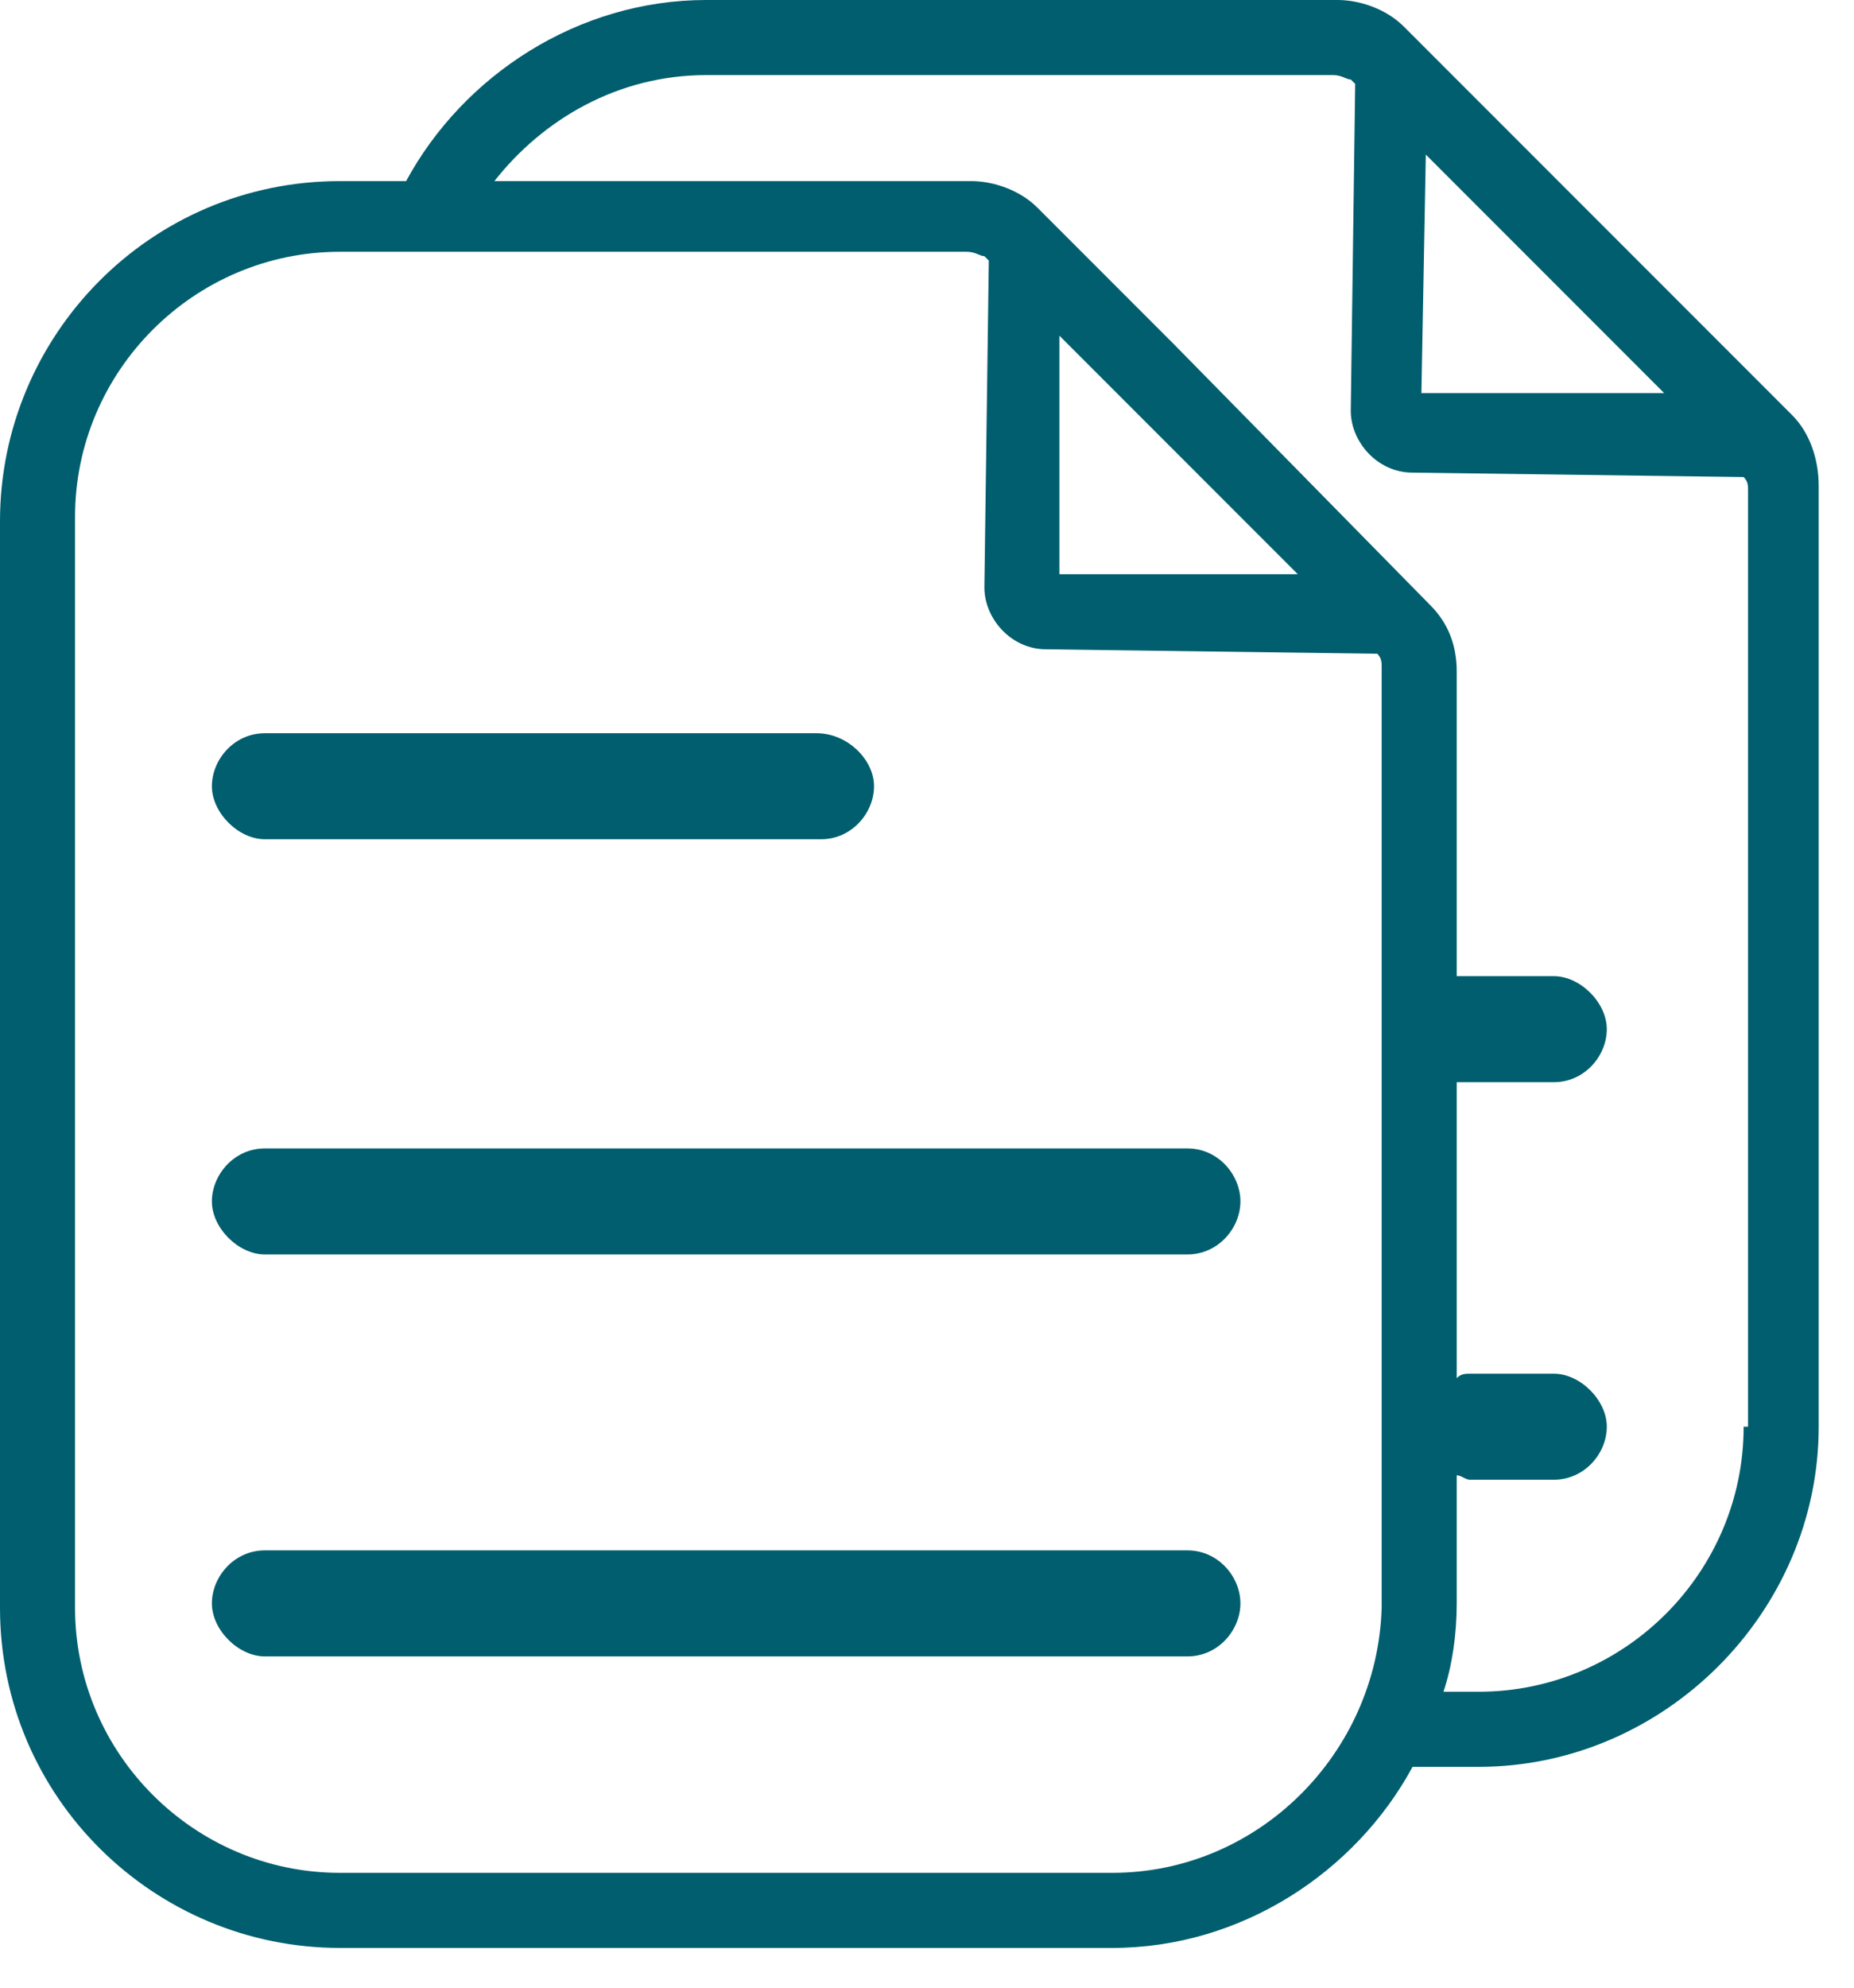
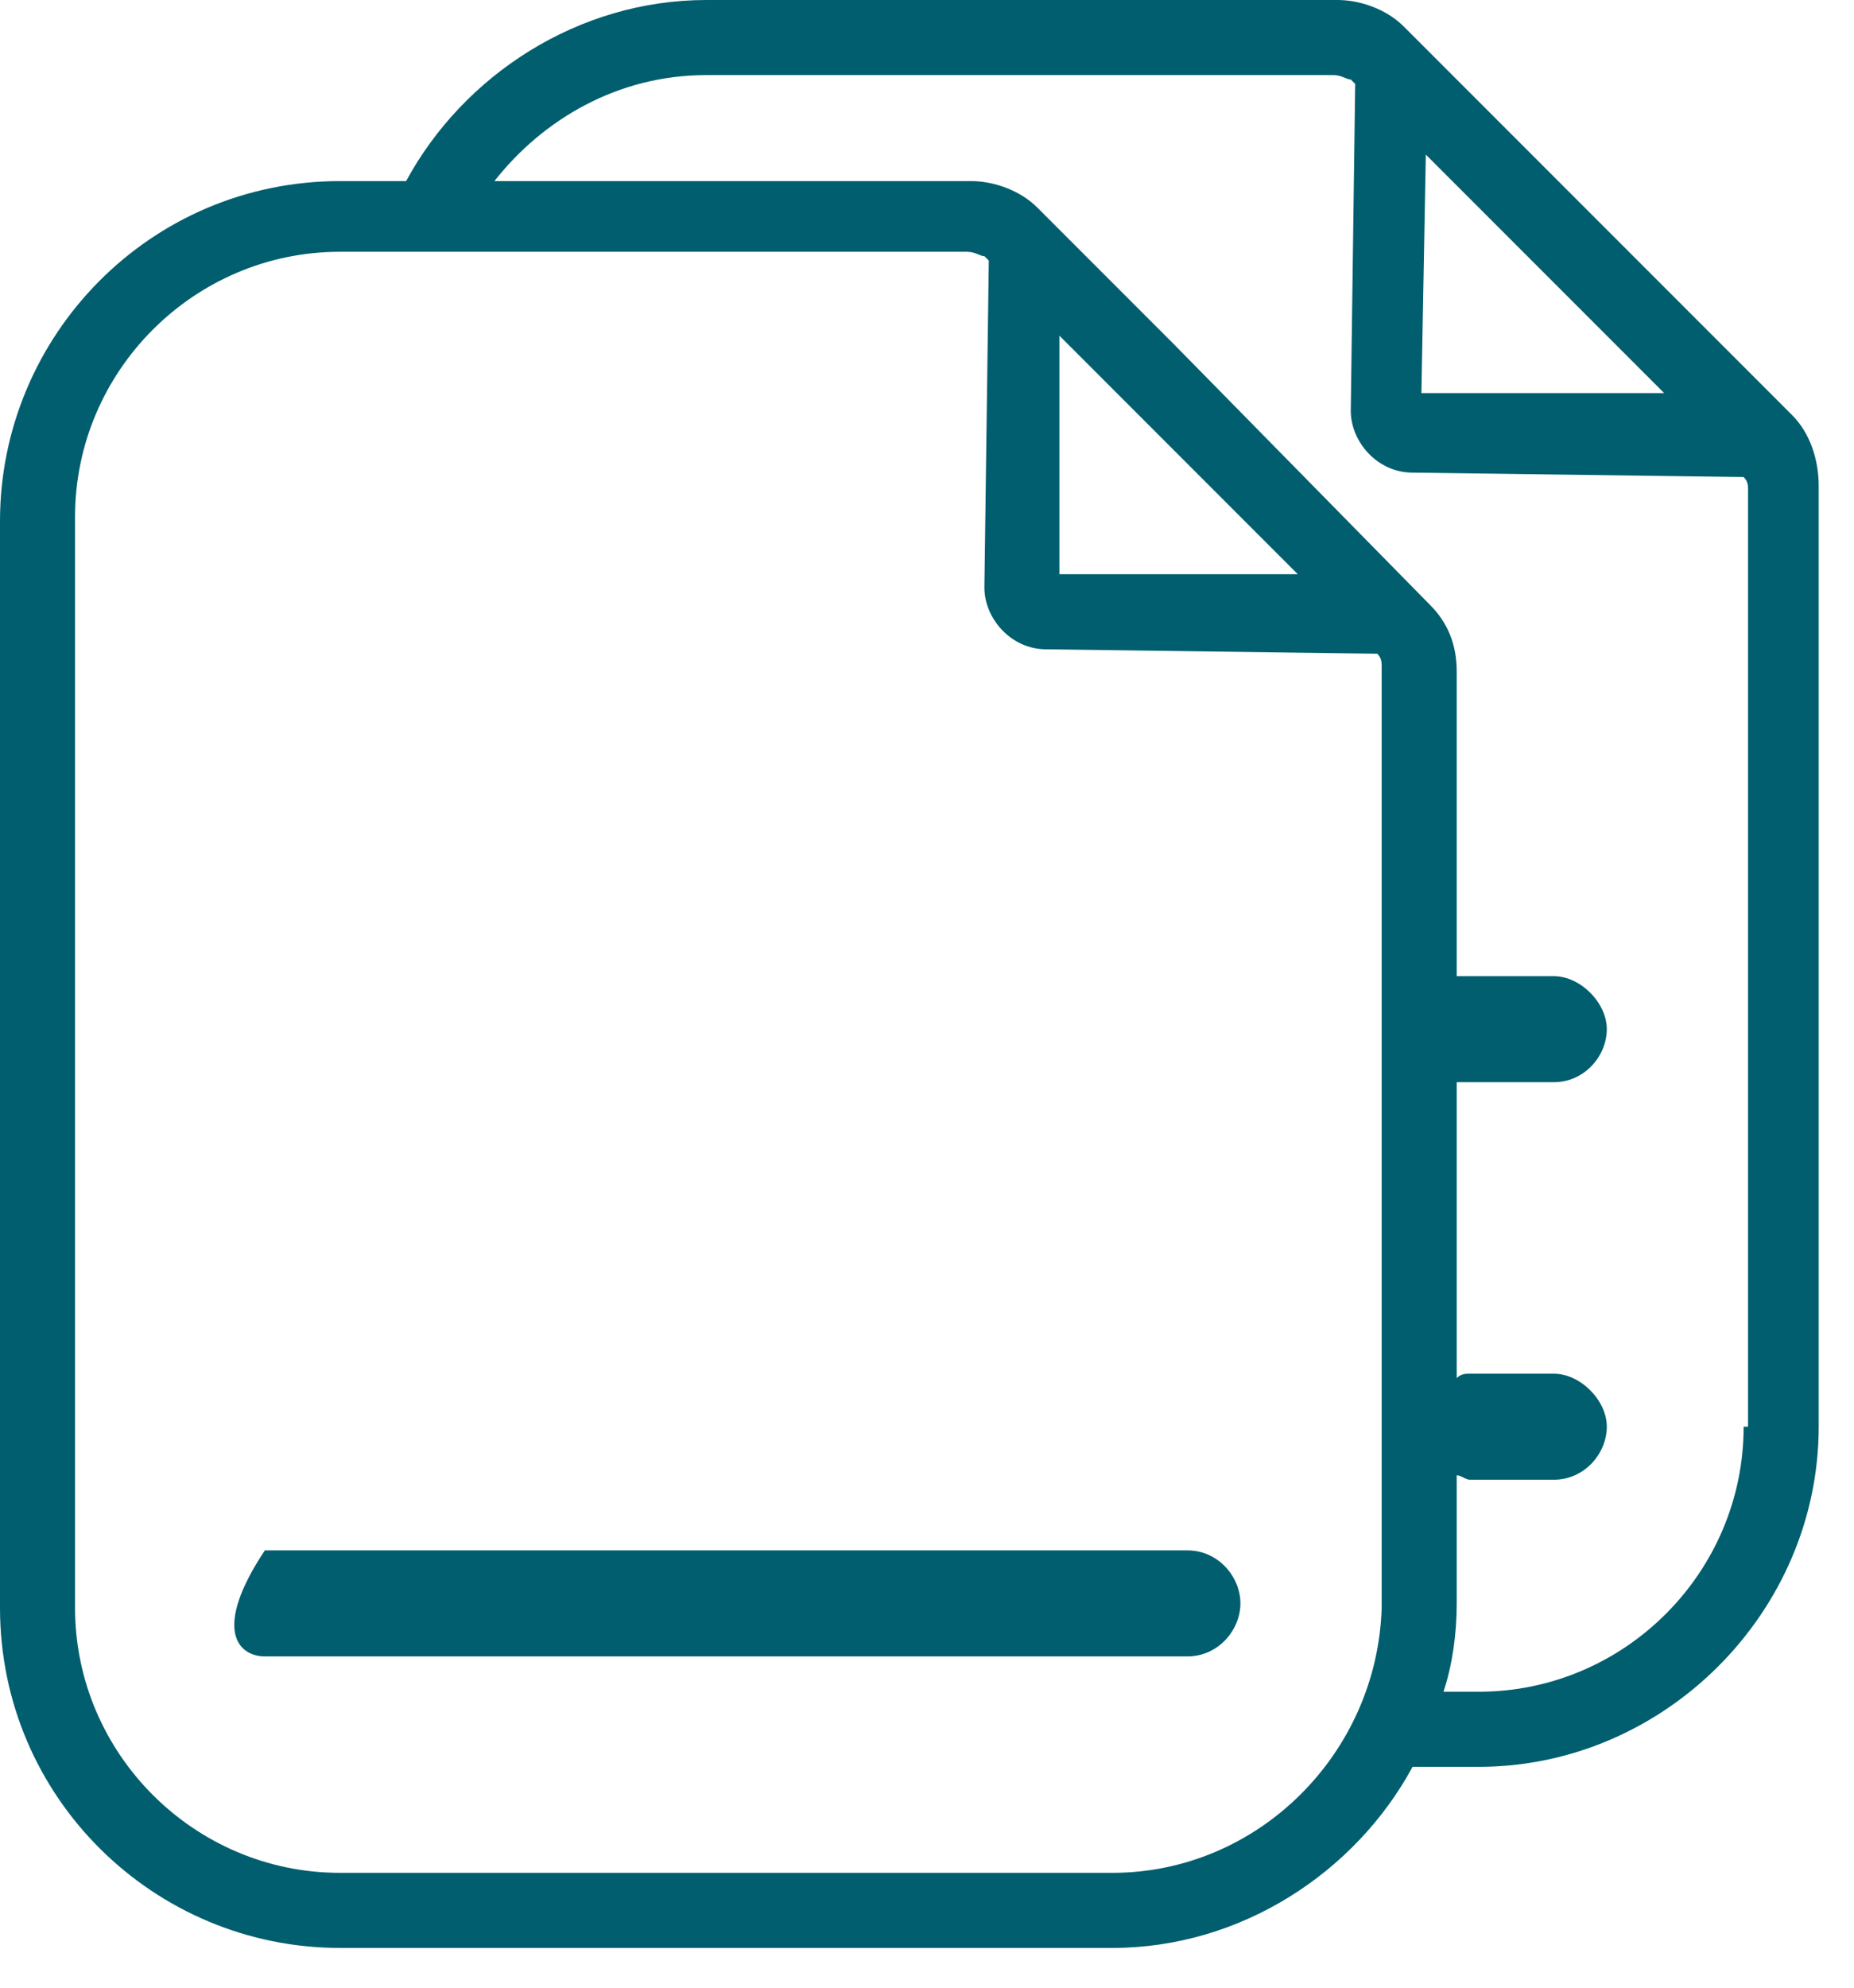
<svg xmlns="http://www.w3.org/2000/svg" width="42px" height="45px" viewBox="0 0 42 45" version="1.1">
  <title>Icon-renovero-NieMehrAufratgsflaute-01</title>
  <g id="Page-1" stroke="none" stroke-width="1" fill="none" fill-rule="evenodd">
    <g id="Petrol-100-icons" transform="translate(-521, -158)" fill="#005E6E" fill-rule="nonzero">
      <g id="Icon-renovero-NieMehrAufratgsflaute-01" transform="translate(521, 158)">
-         <path d="M26.9,26 L6,26 C5.3,26 4.8,26.6 4.8,27.2 C4.8,27.8 5.4,28.4 6,28.4 L26.9,28.4 C27.6,28.4 28.1,27.8 28.1,27.2 C28.1,26.6 27.6,26 26.9,26 Z" id="Path" />
-         <path d="M26.9,35.1 L6,35.1 C5.3,35.1 4.8,35.7 4.8,36.3 C4.8,36.9 5.4,37.5 6,37.5 L26.9,37.5 C27.6,37.5 28.1,36.9 28.1,36.3 C28.1,35.7 27.6,35.1 26.9,35.1 Z" id="Path" />
+         <path d="M26.9,35.1 L6,35.1 C4.8,36.9 5.4,37.5 6,37.5 L26.9,37.5 C27.6,37.5 28.1,36.9 28.1,36.3 C28.1,35.7 27.6,35.1 26.9,35.1 Z" id="Path" />
        <path d="M40.6,9.4 L34.9,3.7 L32.1,0.9 C32.1,0.9 32.1,0.9 32.1,0.9 L31.8,0.6 L31.8,0.6 C31.4,0.2 30.8,0 30.3,0 L16,0 C13.1,0 10.5,1.7 9.2,4.1 L7.7,4.1 C3.4,4.1 0,7.6 0,11.8 L0,36.4 C0,40.7 3.5,44.1 7.7,44.1 L25.2,44.1 C28.1,44.1 30.7,42.4 32,40 L33.5,40 C37.7,40 41.2,36.5 41.2,32.3 L41.2,11 C41.2,10.4 41,9.8 40.6,9.4 Z M32.3,3.5 L33.6,4.8 L37.7,8.9 L32.2,8.9 L32.3,3.5 Z M25.2,42.4 L7.7,42.4 C4.4,42.4 1.7,39.7 1.7,36.4 L1.7,11.7 C1.7,8.4 4.4,5.7 7.7,5.7 L21.9,5.7 C22.1,5.7 22.2,5.8 22.3,5.8 L22.4,5.9 L22.3,13.3 C22.3,14 22.9,14.7 23.7,14.7 L31.2,14.8 C31.3,14.9 31.3,15 31.3,15.1 L31.3,36.4 C31.2,39.7 28.5,42.4 25.2,42.4 Z M24,13 L24,7.6 L25.3,8.9 L29.4,13 L24,13 Z M39.5,32.3 C39.5,35.6 36.8,38.3 33.5,38.3 L32.7,38.3 C32.9,37.7 33,37 33,36.3 L33,33.4 C33.1,33.4 33.2,33.5 33.3,33.5 L35.2,33.5 C35.9,33.5 36.4,32.9 36.4,32.3 C36.4,31.7 35.8,31.1 35.2,31.1 L33.3,31.1 C33.2,31.1 33.1,31.1 33,31.2 L33,24.5 C33,24.5 33,24.5 33.1,24.5 L35.2,24.5 C35.9,24.5 36.4,23.9 36.4,23.3 C36.4,22.7 35.8,22.1 35.2,22.1 L33.1,22.1 C33.1,22.1 33.1,22.1 33,22.1 L33,15.2 C33,14.6 32.8,14.1 32.4,13.7 L26.6,7.8 L23.8,5 C23.8,5 23.8,5 23.8,5 L23.5,4.7 L23.5,4.7 C23.1,4.3 22.5,4.1 22,4.1 L11.2,4.1 C12.3,2.7 14,1.7 16,1.7 L30.2,1.7 C30.4,1.7 30.5,1.8 30.6,1.8 L30.7,1.9 L30.6,9.3 C30.6,10 31.2,10.7 32,10.7 L39.5,10.8 C39.6,10.9 39.6,11 39.6,11.1 L39.6,32.3 L39.5,32.3 Z" id="Shape" />
-         <path d="M18.5,16.6 L6,16.6 C5.3,16.6 4.8,17.2 4.8,17.8 C4.8,18.4 5.4,19 6,19 L18.6,19 C19.3,19 19.8,18.4 19.8,17.8 C19.8,17.2 19.2,16.6 18.5,16.6 Z" id="Path" />
      </g>
    </g>
  </g>
</svg>